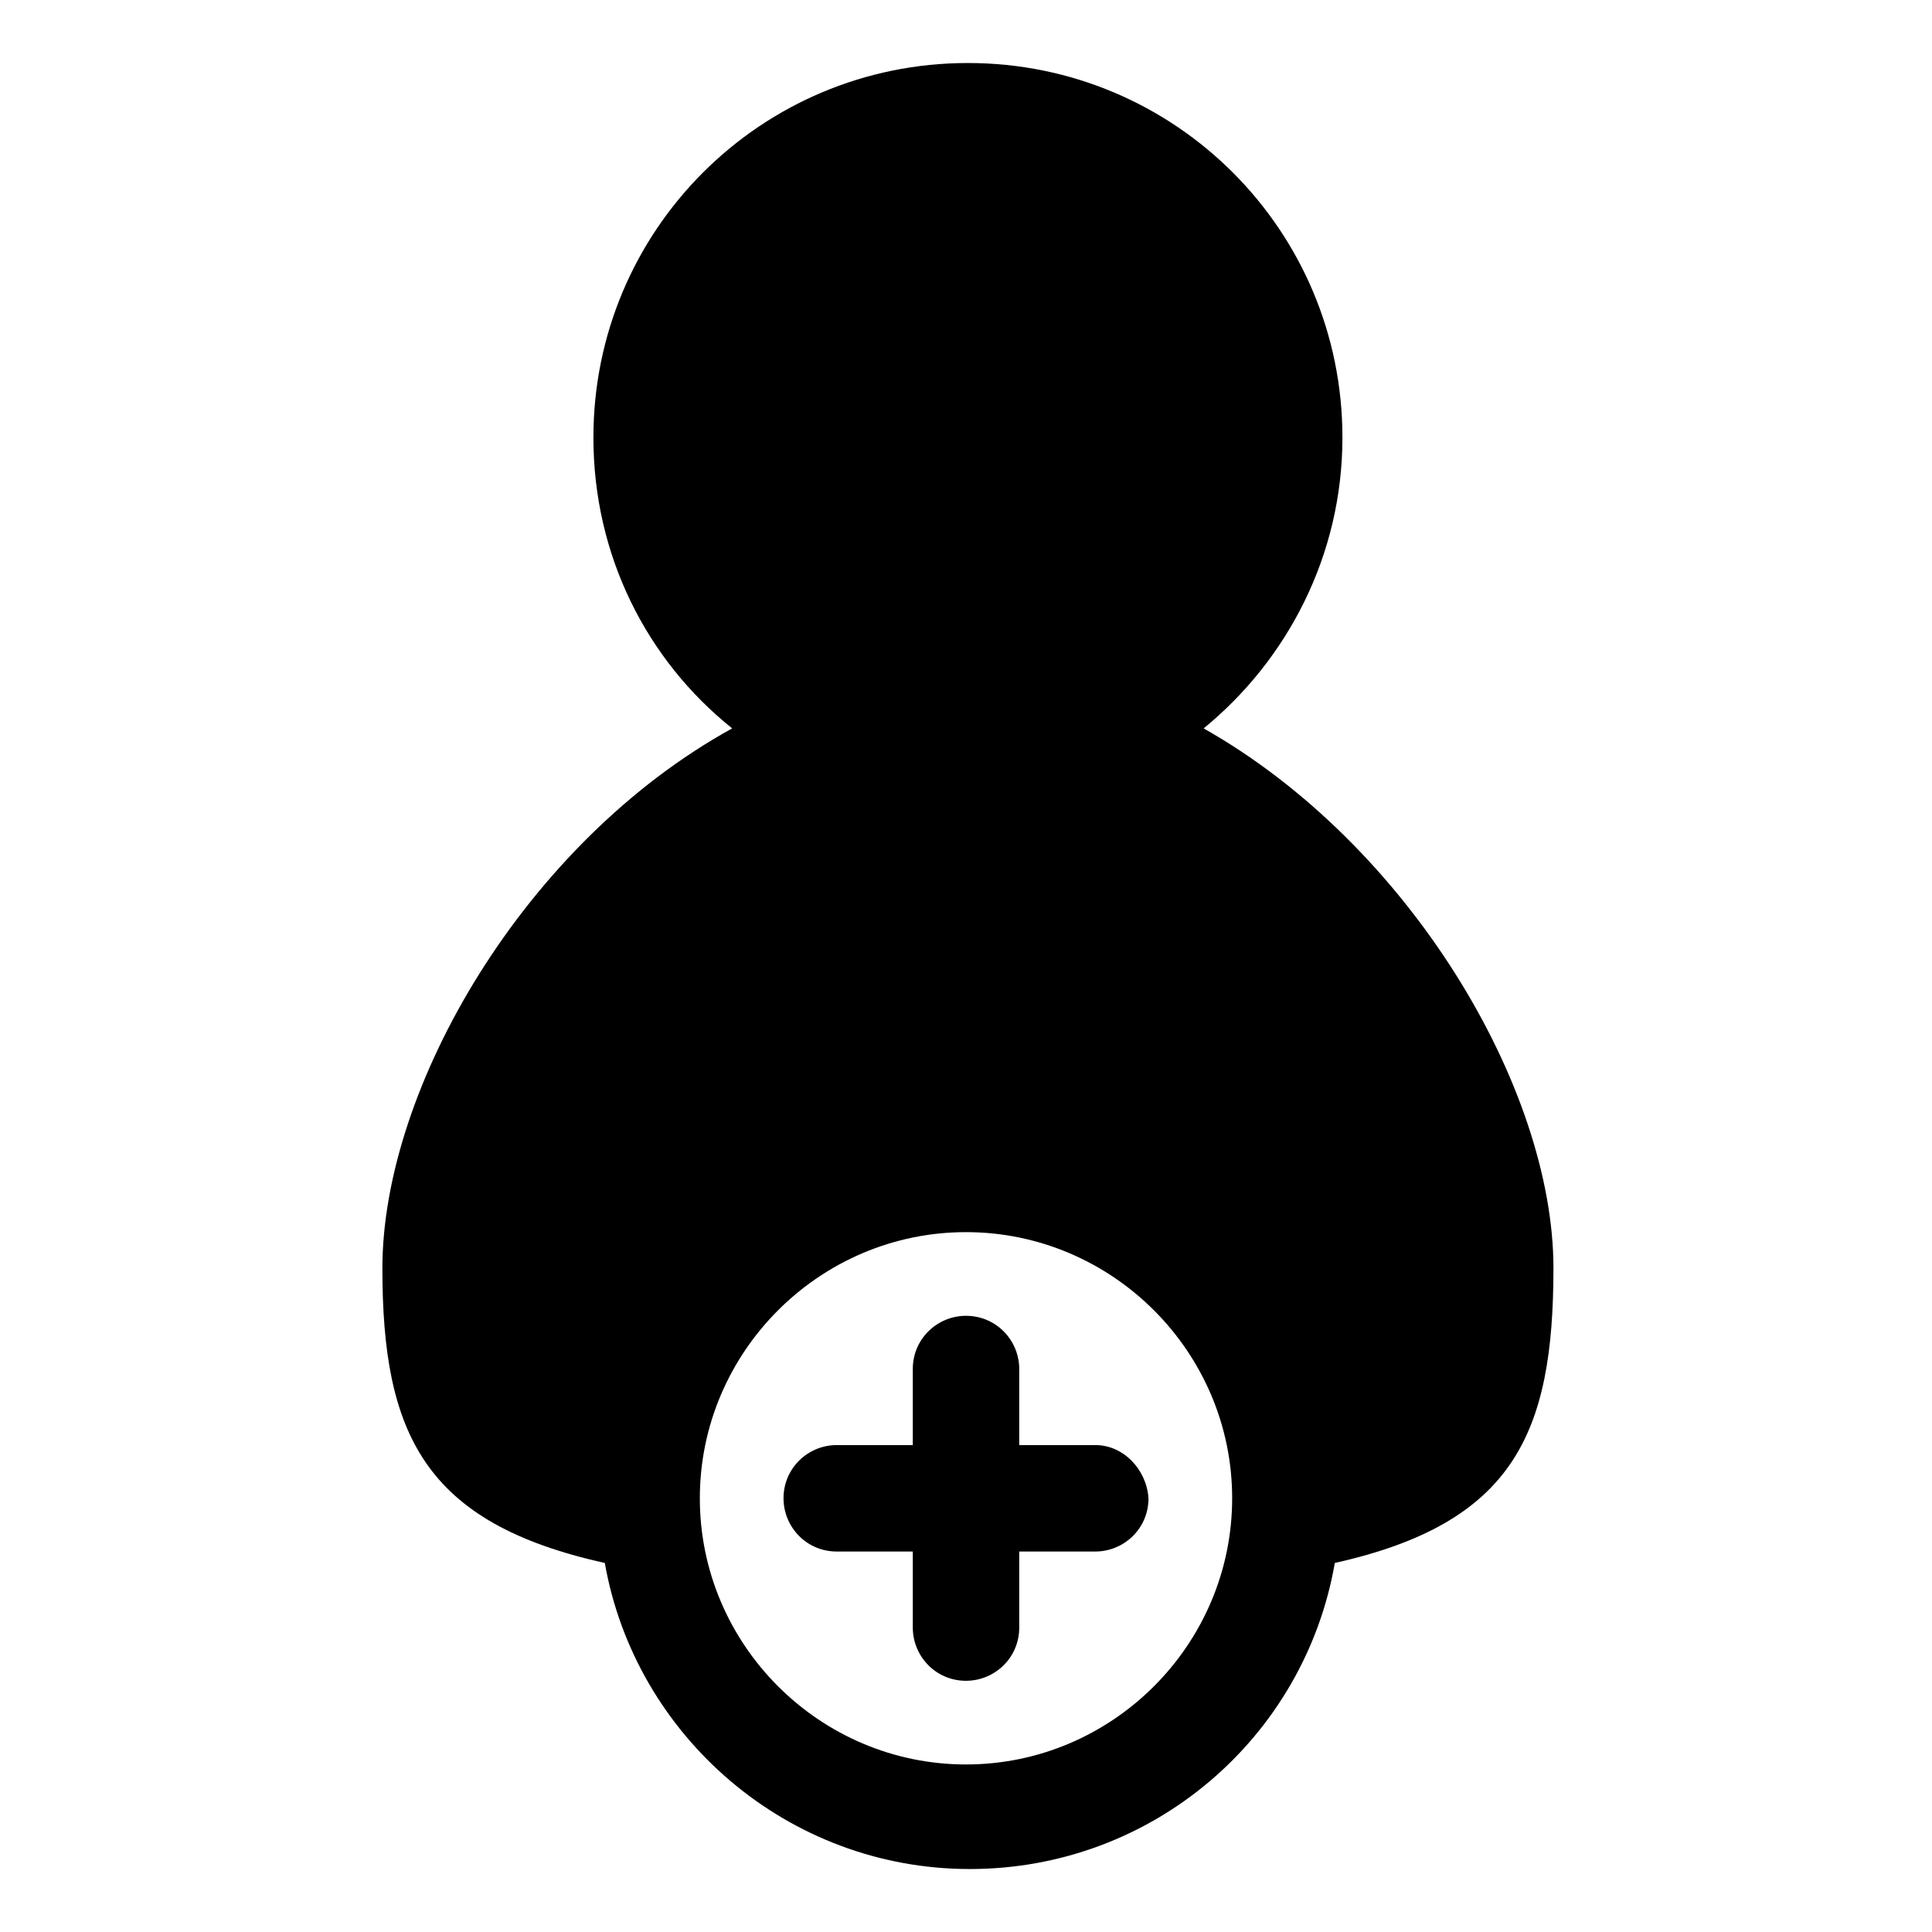
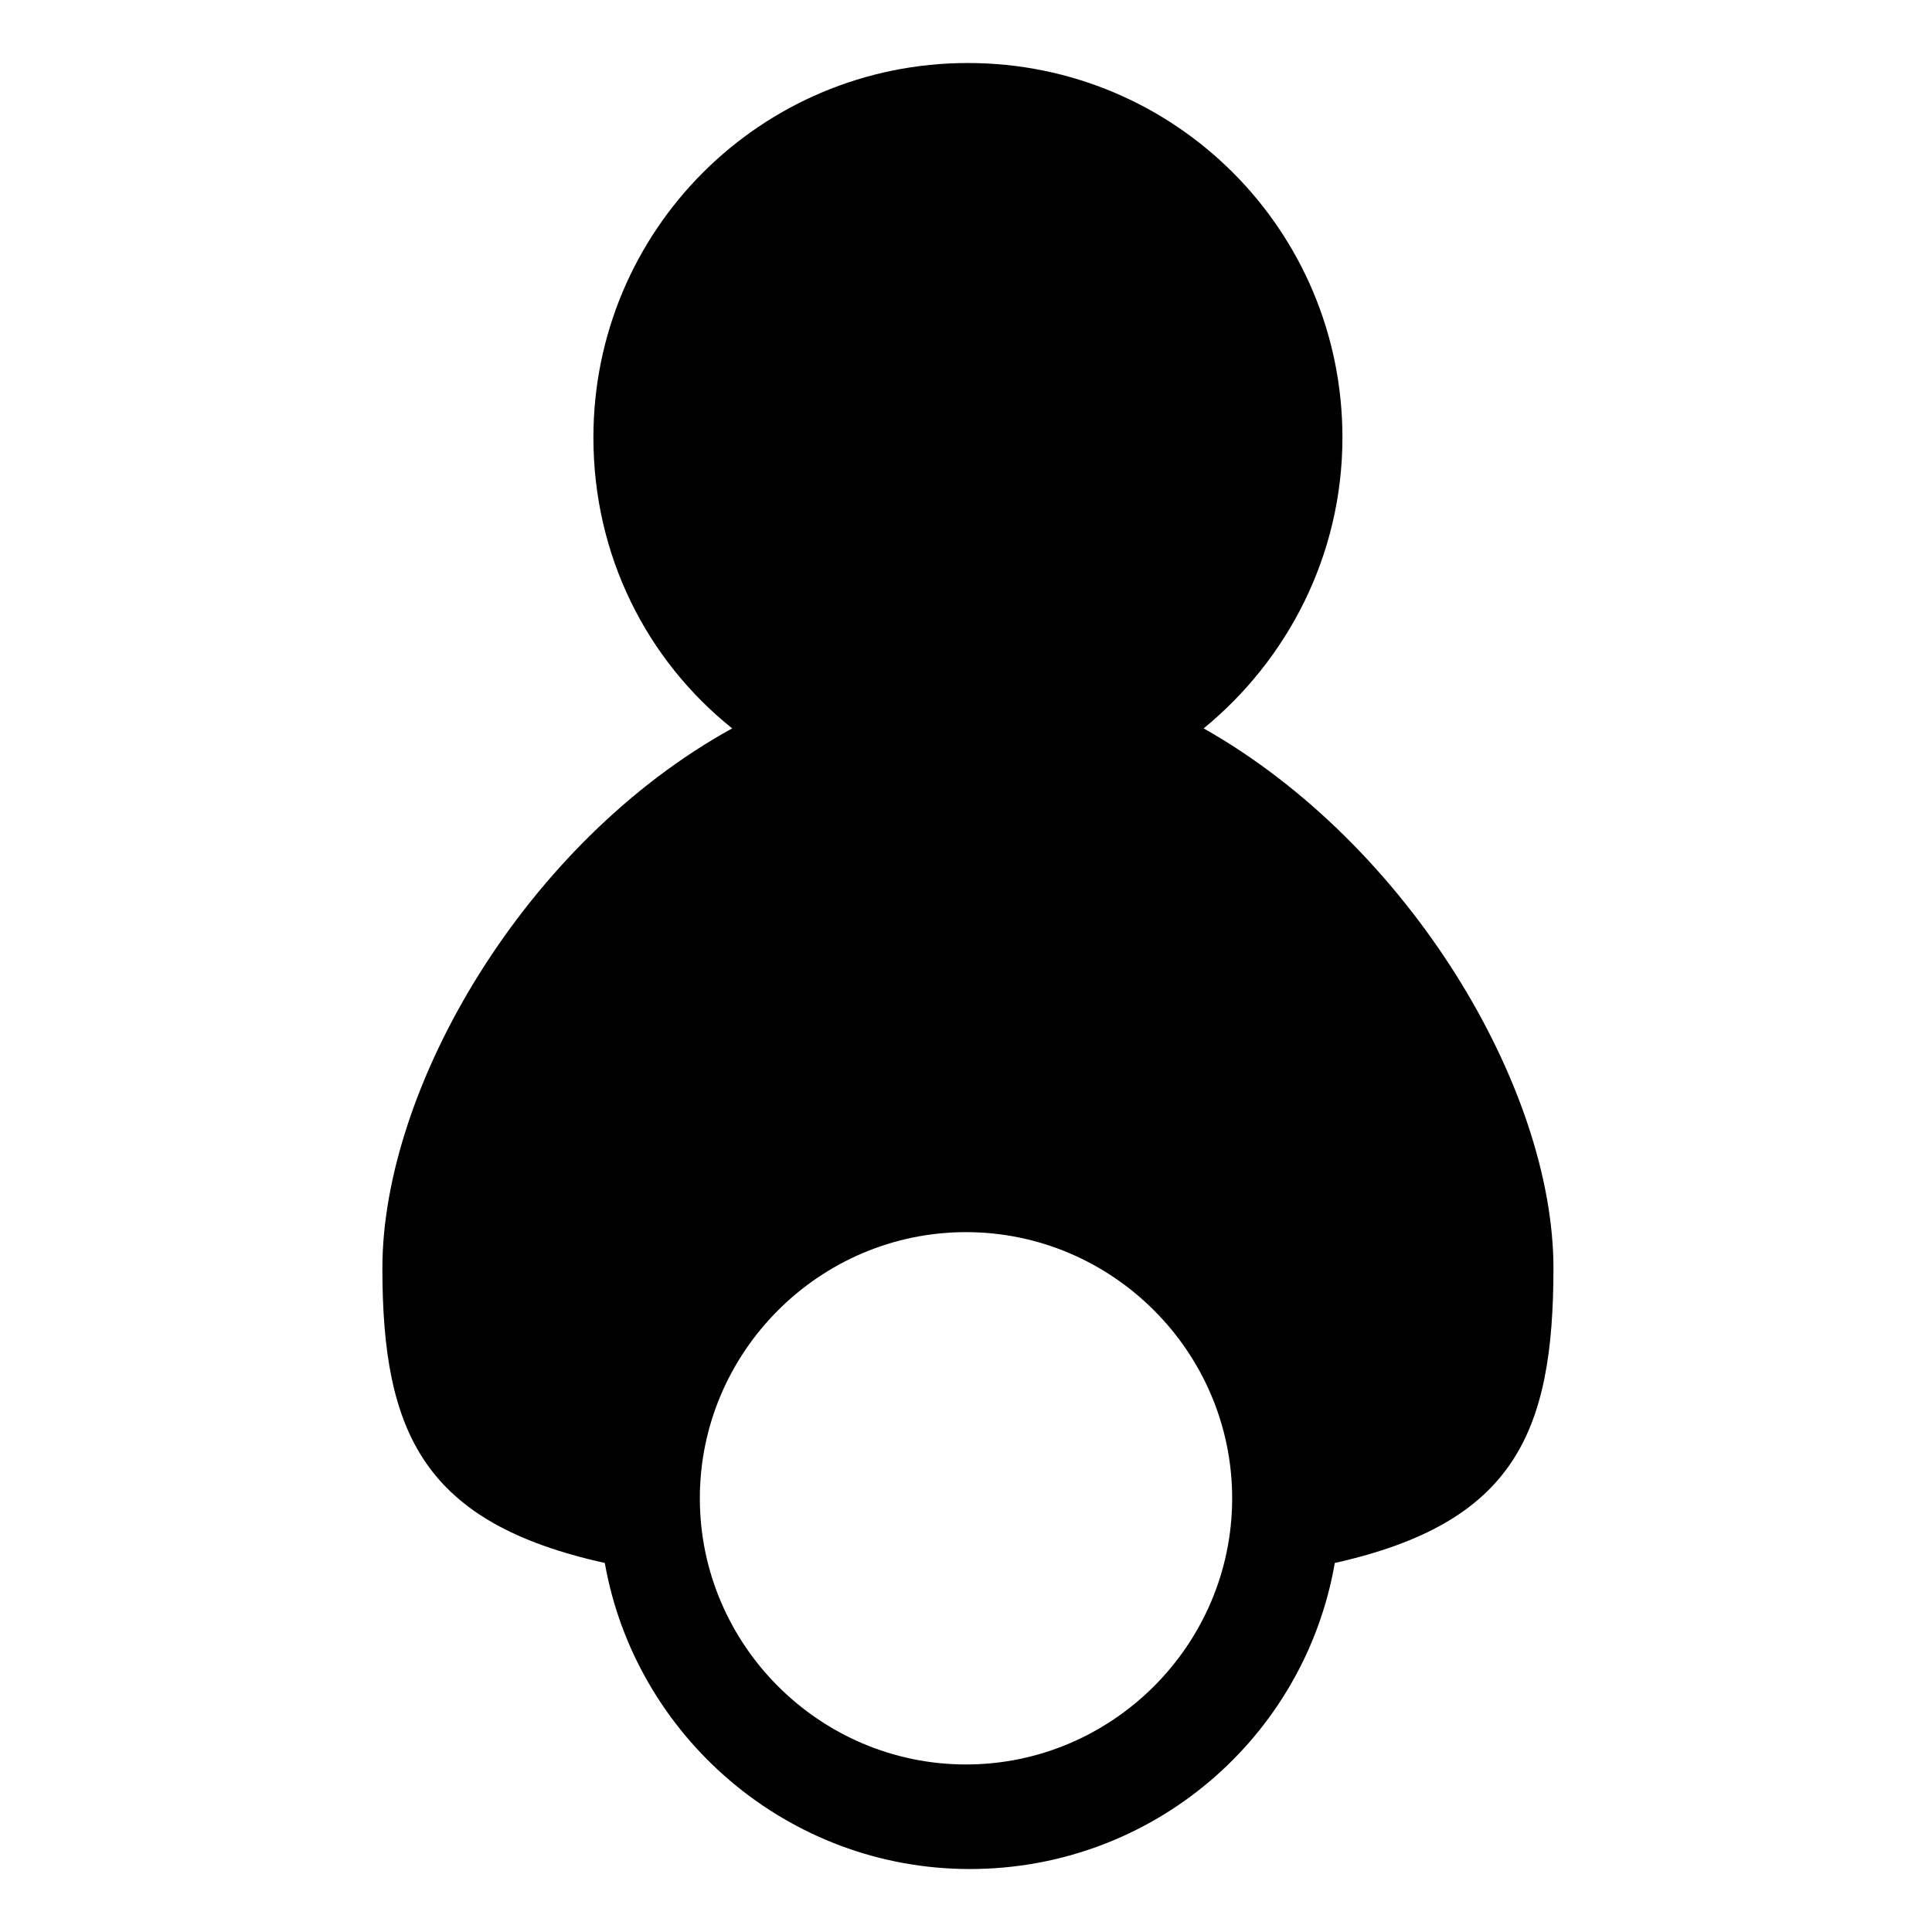
<svg xmlns="http://www.w3.org/2000/svg" fill="#000000" width="800px" height="800px" version="1.1" viewBox="144 144 512 512">
  <g>
    <path d="m555.68 480.11c0-47.863-38.289-112.35-92.699-143.08 22.168-18.137 36.777-45.848 36.777-77.082 0-54.914-44.336-99.25-99.25-99.25-54.914 0-99.25 44.336-99.25 99.25 0 31.234 14.105 58.945 36.777 77.082-54.914 30.23-92.699 95.219-92.699 143.08 0 43.832 11.082 67.512 58.945 78.09 8.062 45.848 48.367 81.113 96.73 81.113 48.367 0 88.672-34.762 96.73-81.113 47.355-10.582 57.938-34.258 57.938-78.09zm-155.68 131.49c-38.793 0-70.535-31.738-70.535-70.535 0-38.793 31.738-70.535 70.535-70.535 38.793 0 70.535 31.738 70.535 70.535-0.004 38.797-31.742 70.535-70.535 70.535z" />
-     <path d="m434.26 526.96h-20.152v-20.152c0-7.559-6.047-14.105-14.105-14.105-7.559 0-14.105 6.047-14.105 14.105v20.152h-20.152c-7.559 0-14.105 6.047-14.105 14.105 0 7.559 6.047 14.105 14.105 14.105h20.152v20.152c0 7.559 6.047 14.105 14.105 14.105 7.559 0 14.105-6.047 14.105-14.105v-20.152h20.152c7.559 0 14.105-6.047 14.105-14.105-0.504-7.555-6.547-14.105-14.105-14.105z" />
  </g>
</svg>